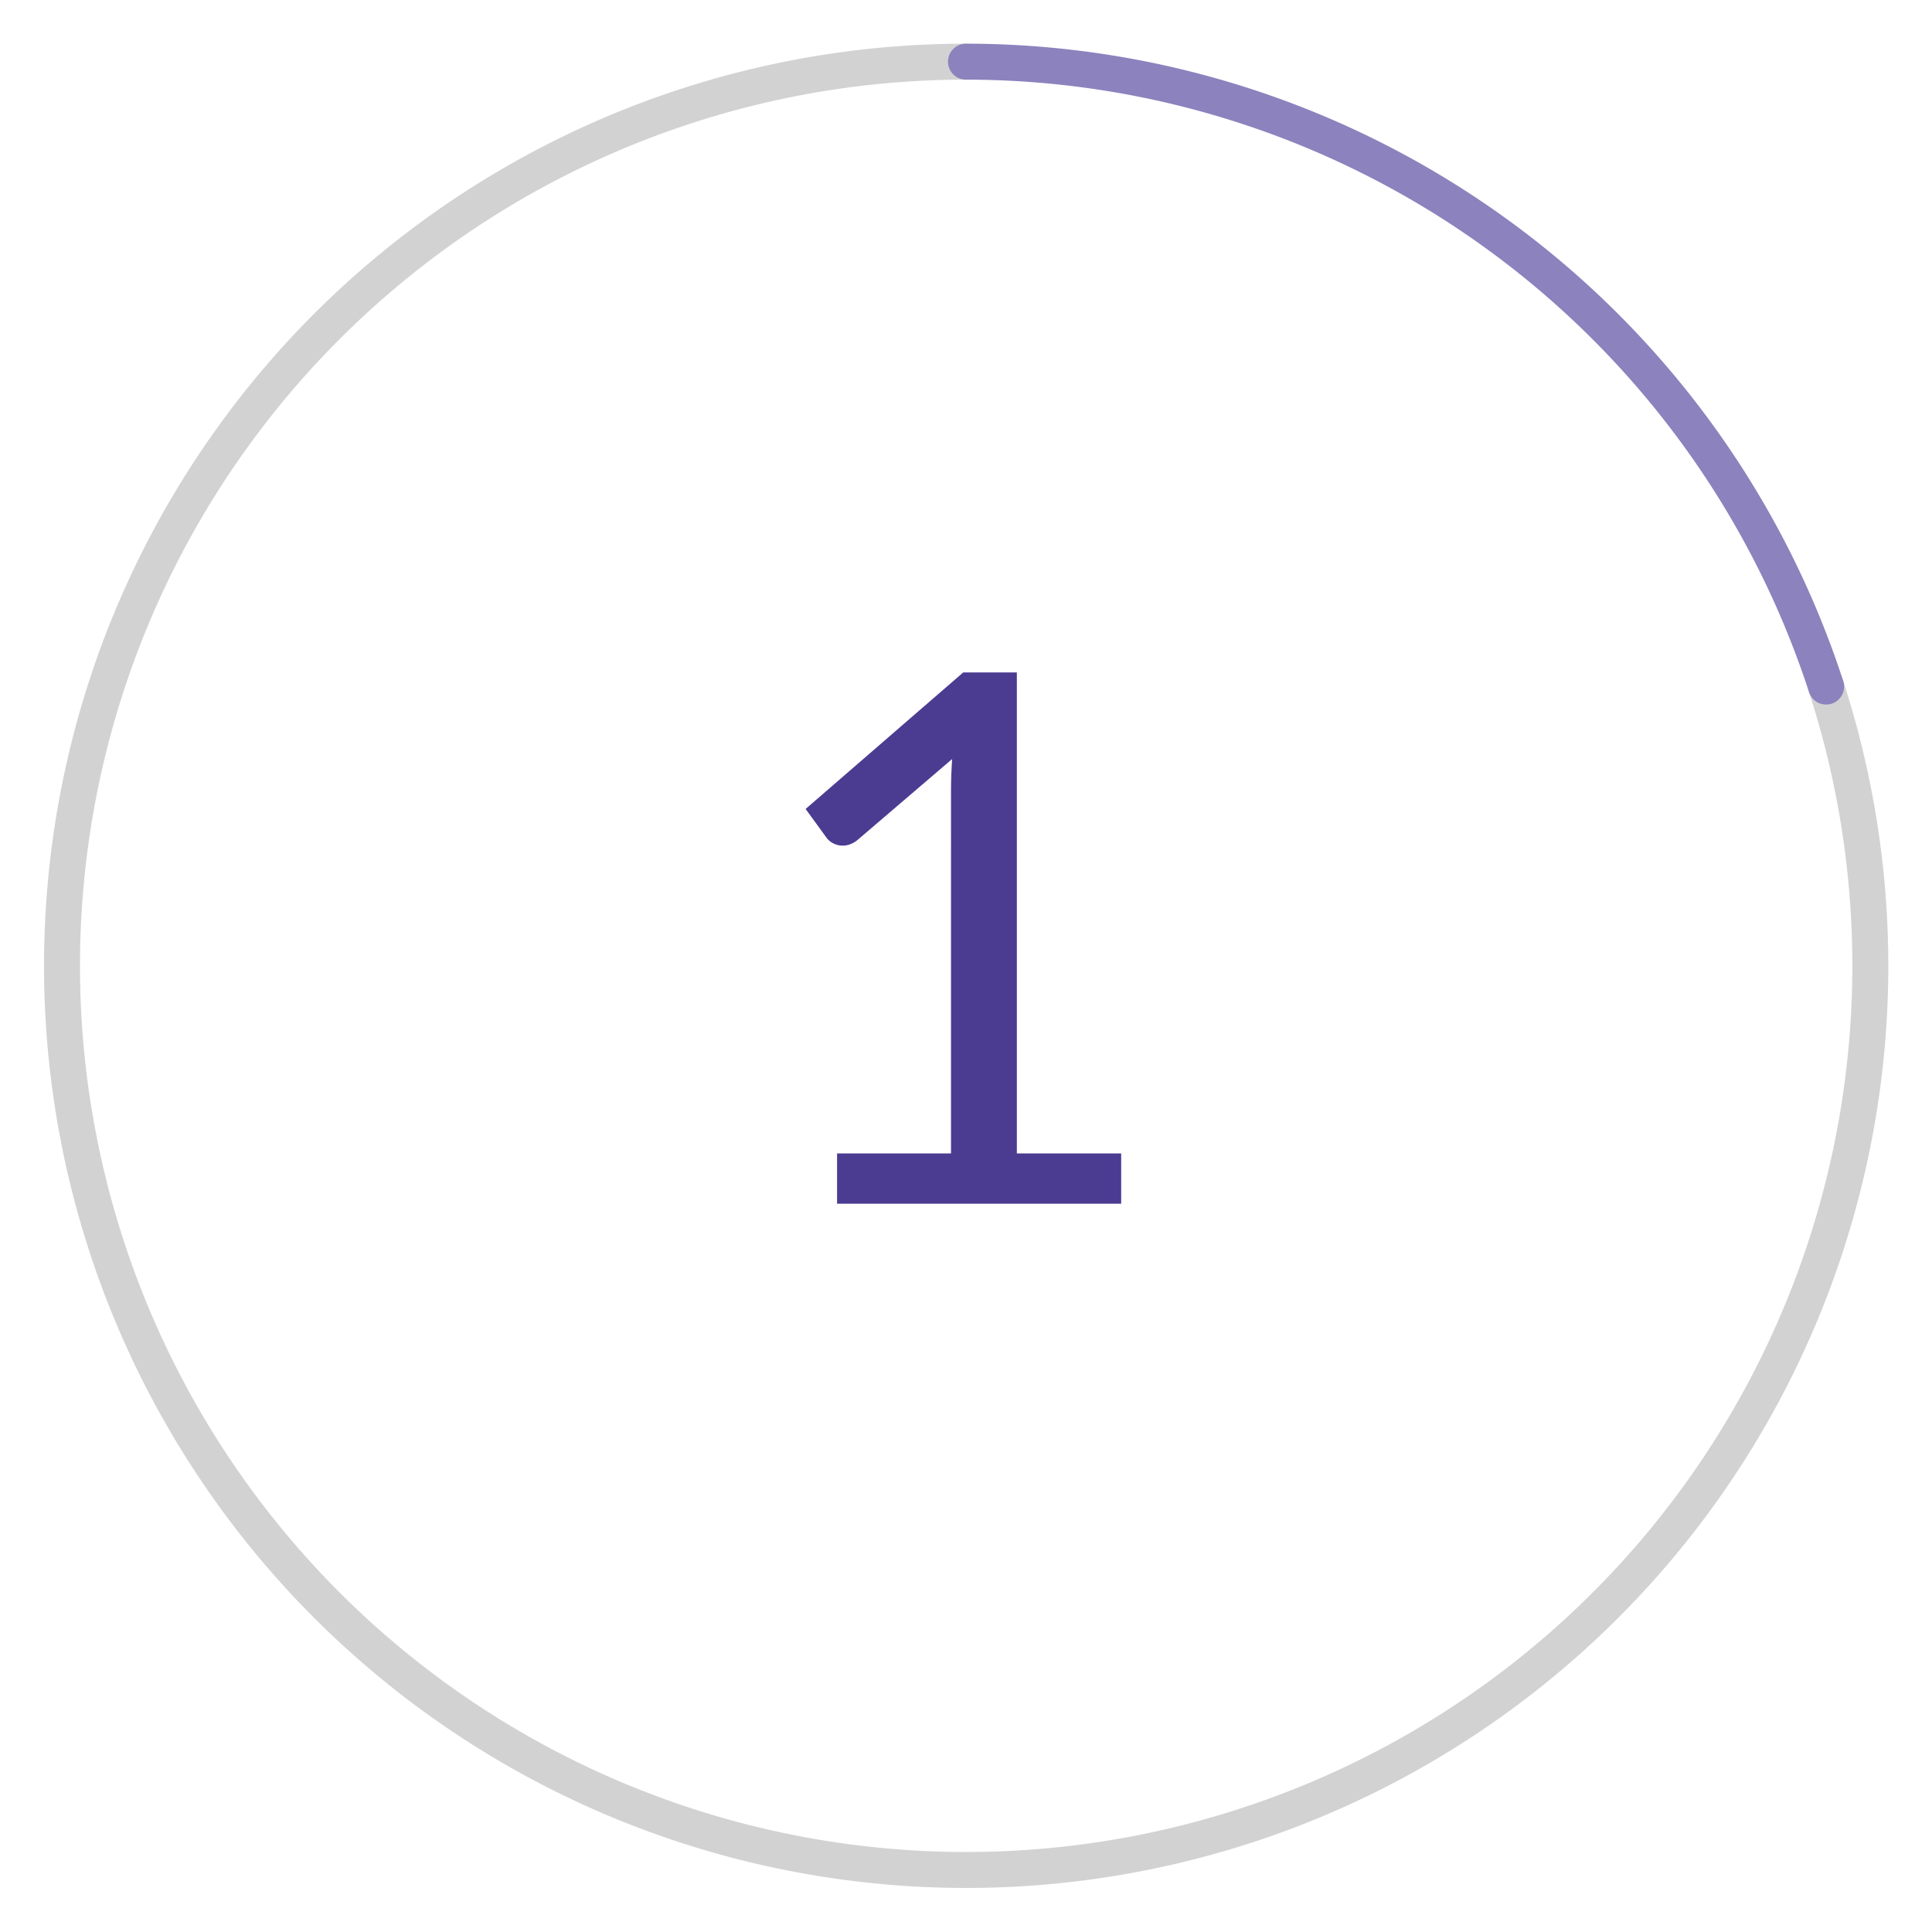
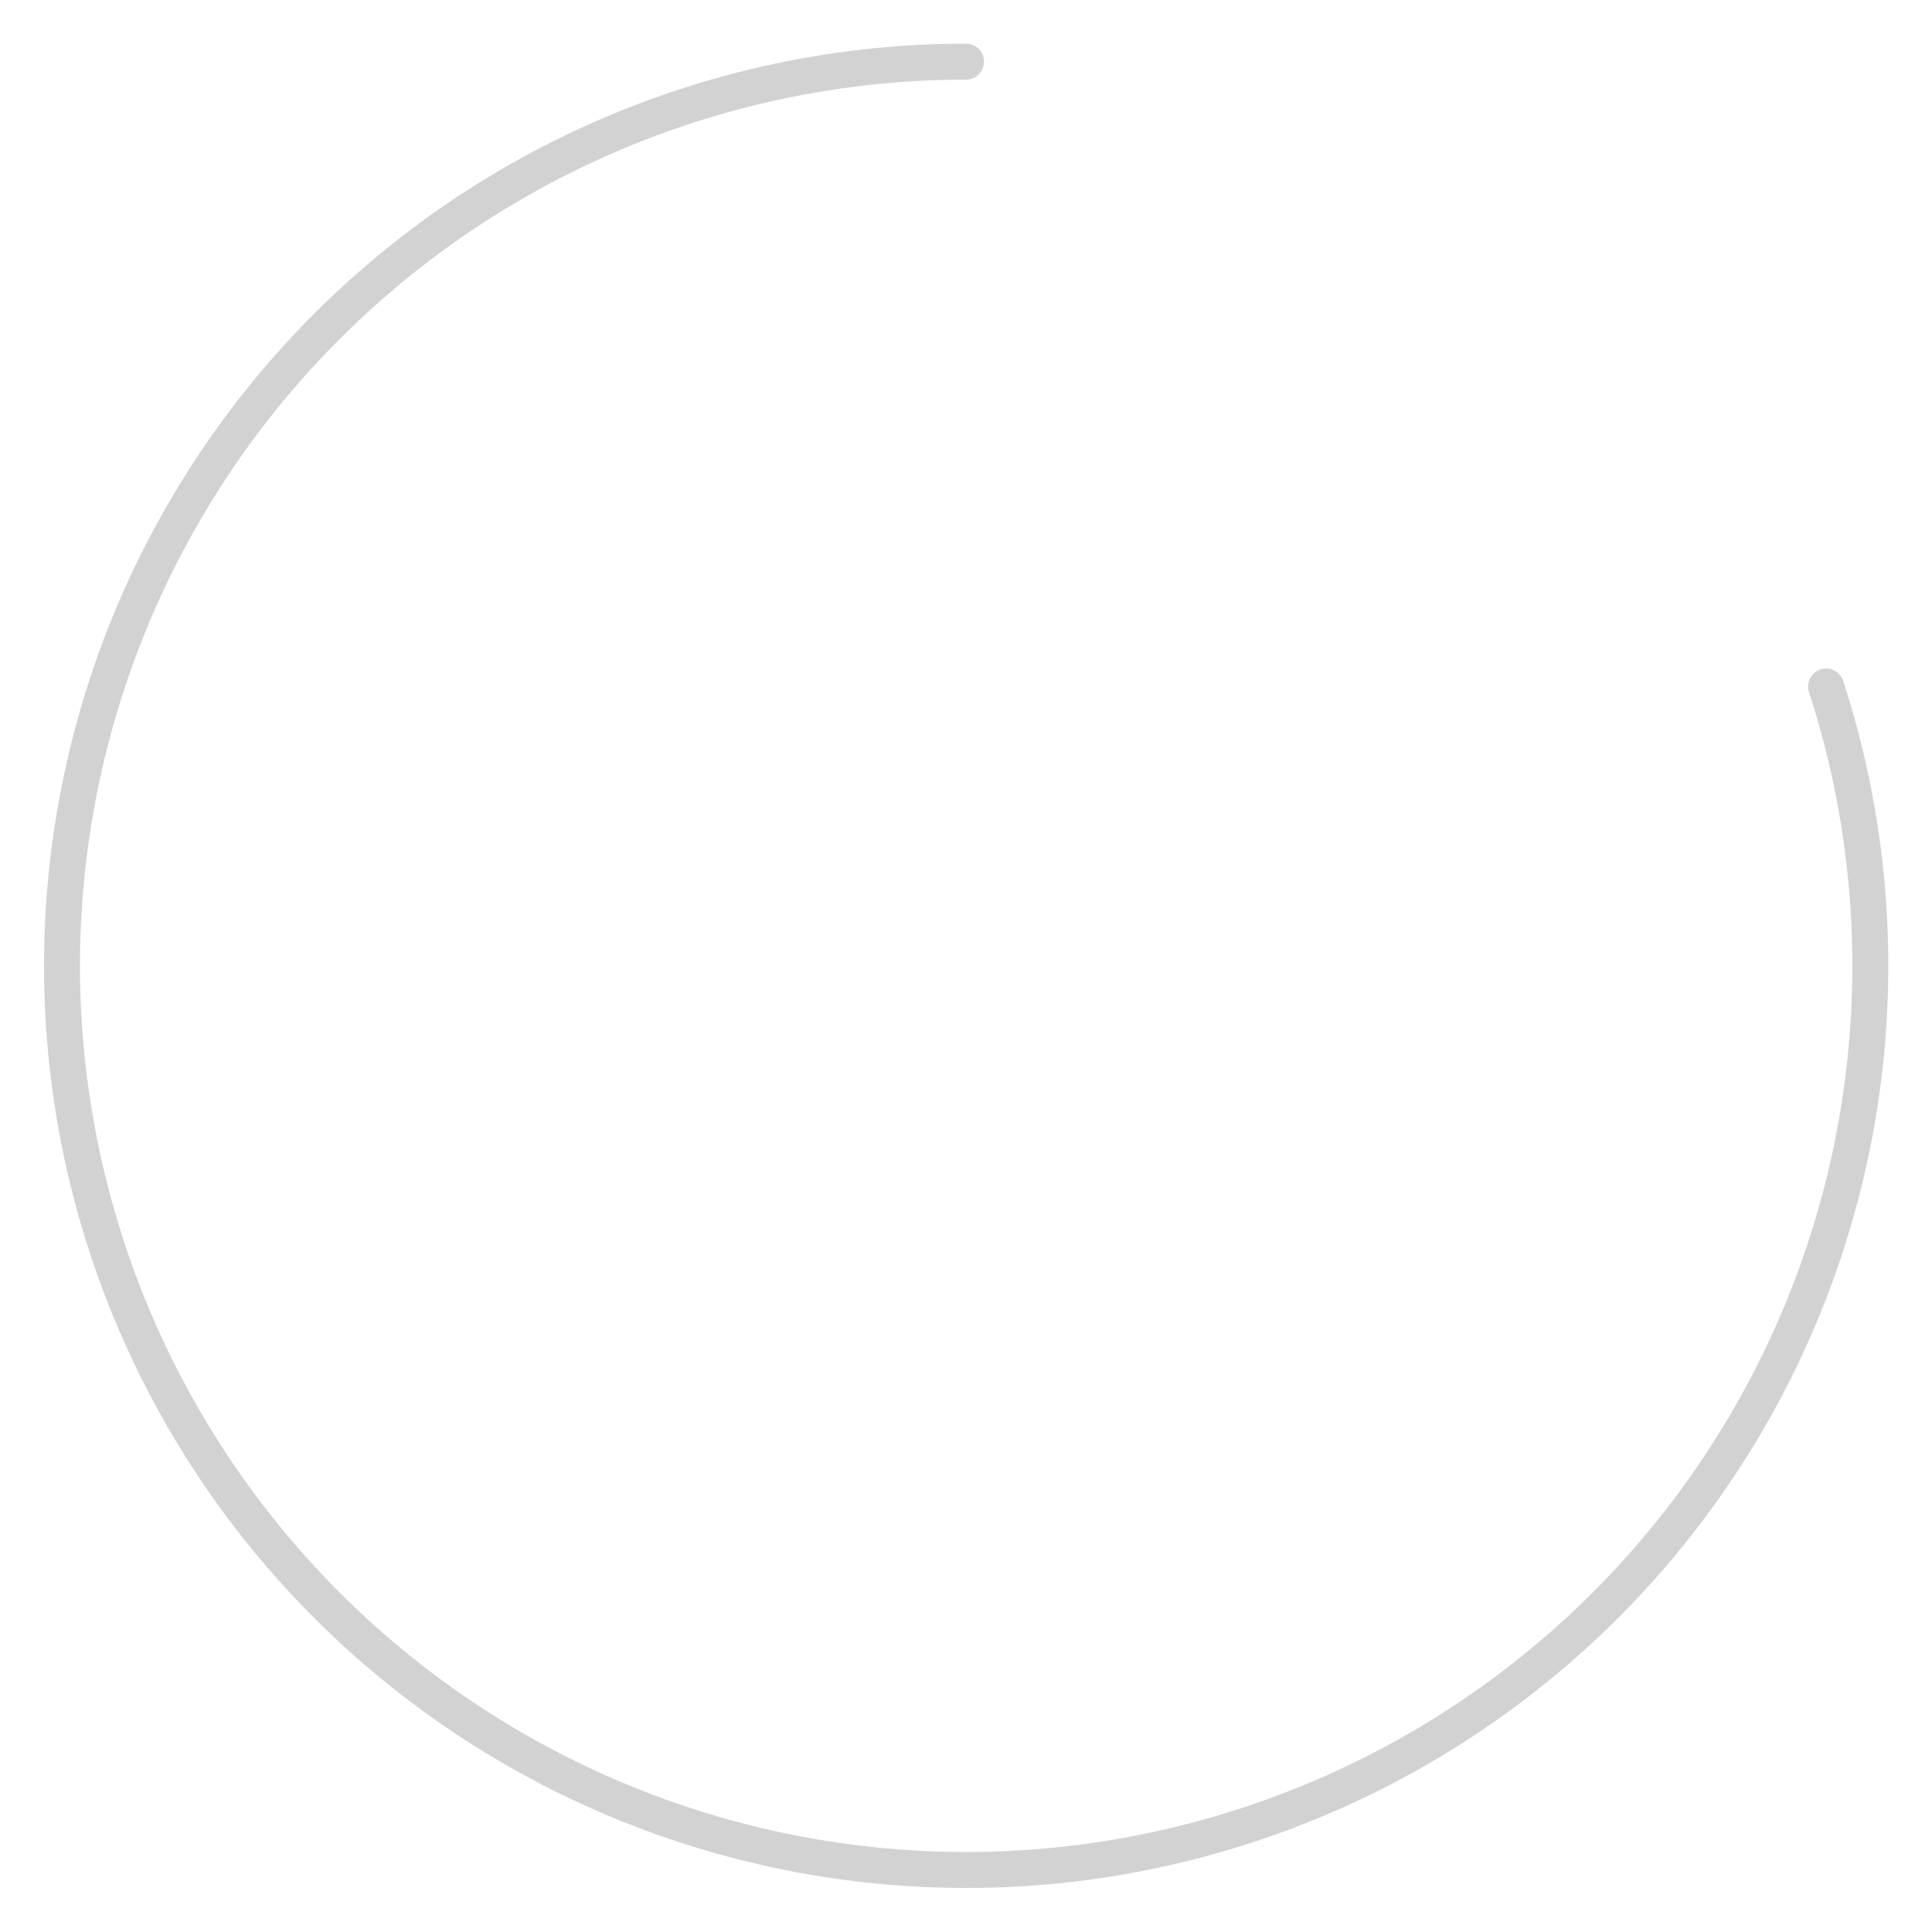
<svg xmlns="http://www.w3.org/2000/svg" id="Layer_1" data-name="Layer 1" viewBox="0 0 94 94">
  <defs>
    <style>
      .cls-1, .cls-2 {
        fill: none;
        stroke-linecap: round;
        stroke-linejoin: round;
        stroke-width: 1.75px;
      }

      .cls-1 {
        stroke: #d2d2d3;
      }

      .cls-2 {
        stroke: #8c82bd;
      }

      .cls-3 {
        fill: #4b3b91;
      }
    </style>
  </defs>
  <path class="cls-1" d="M88.848,33.403A43.991,43.991,0,1,1,47,3" />
-   <path class="cls-2" d="M88.848,33.403A44.034,44.034,0,0,0,47,3" />
-   <path class="cls-3" d="M40.727,56.118h5.544V38.532q0-.791.054-1.601l-4.608,3.941a1.202,1.202,0,0,1-.359.207,1.013,1.013,0,0,1-.342.064,1.001,1.001,0,0,1-.486-.117.889.889,0,0,1-.324-.279L39.196,39.36l7.668-6.642h2.61v23.4h5.076v2.448H40.727Z" />
</svg>